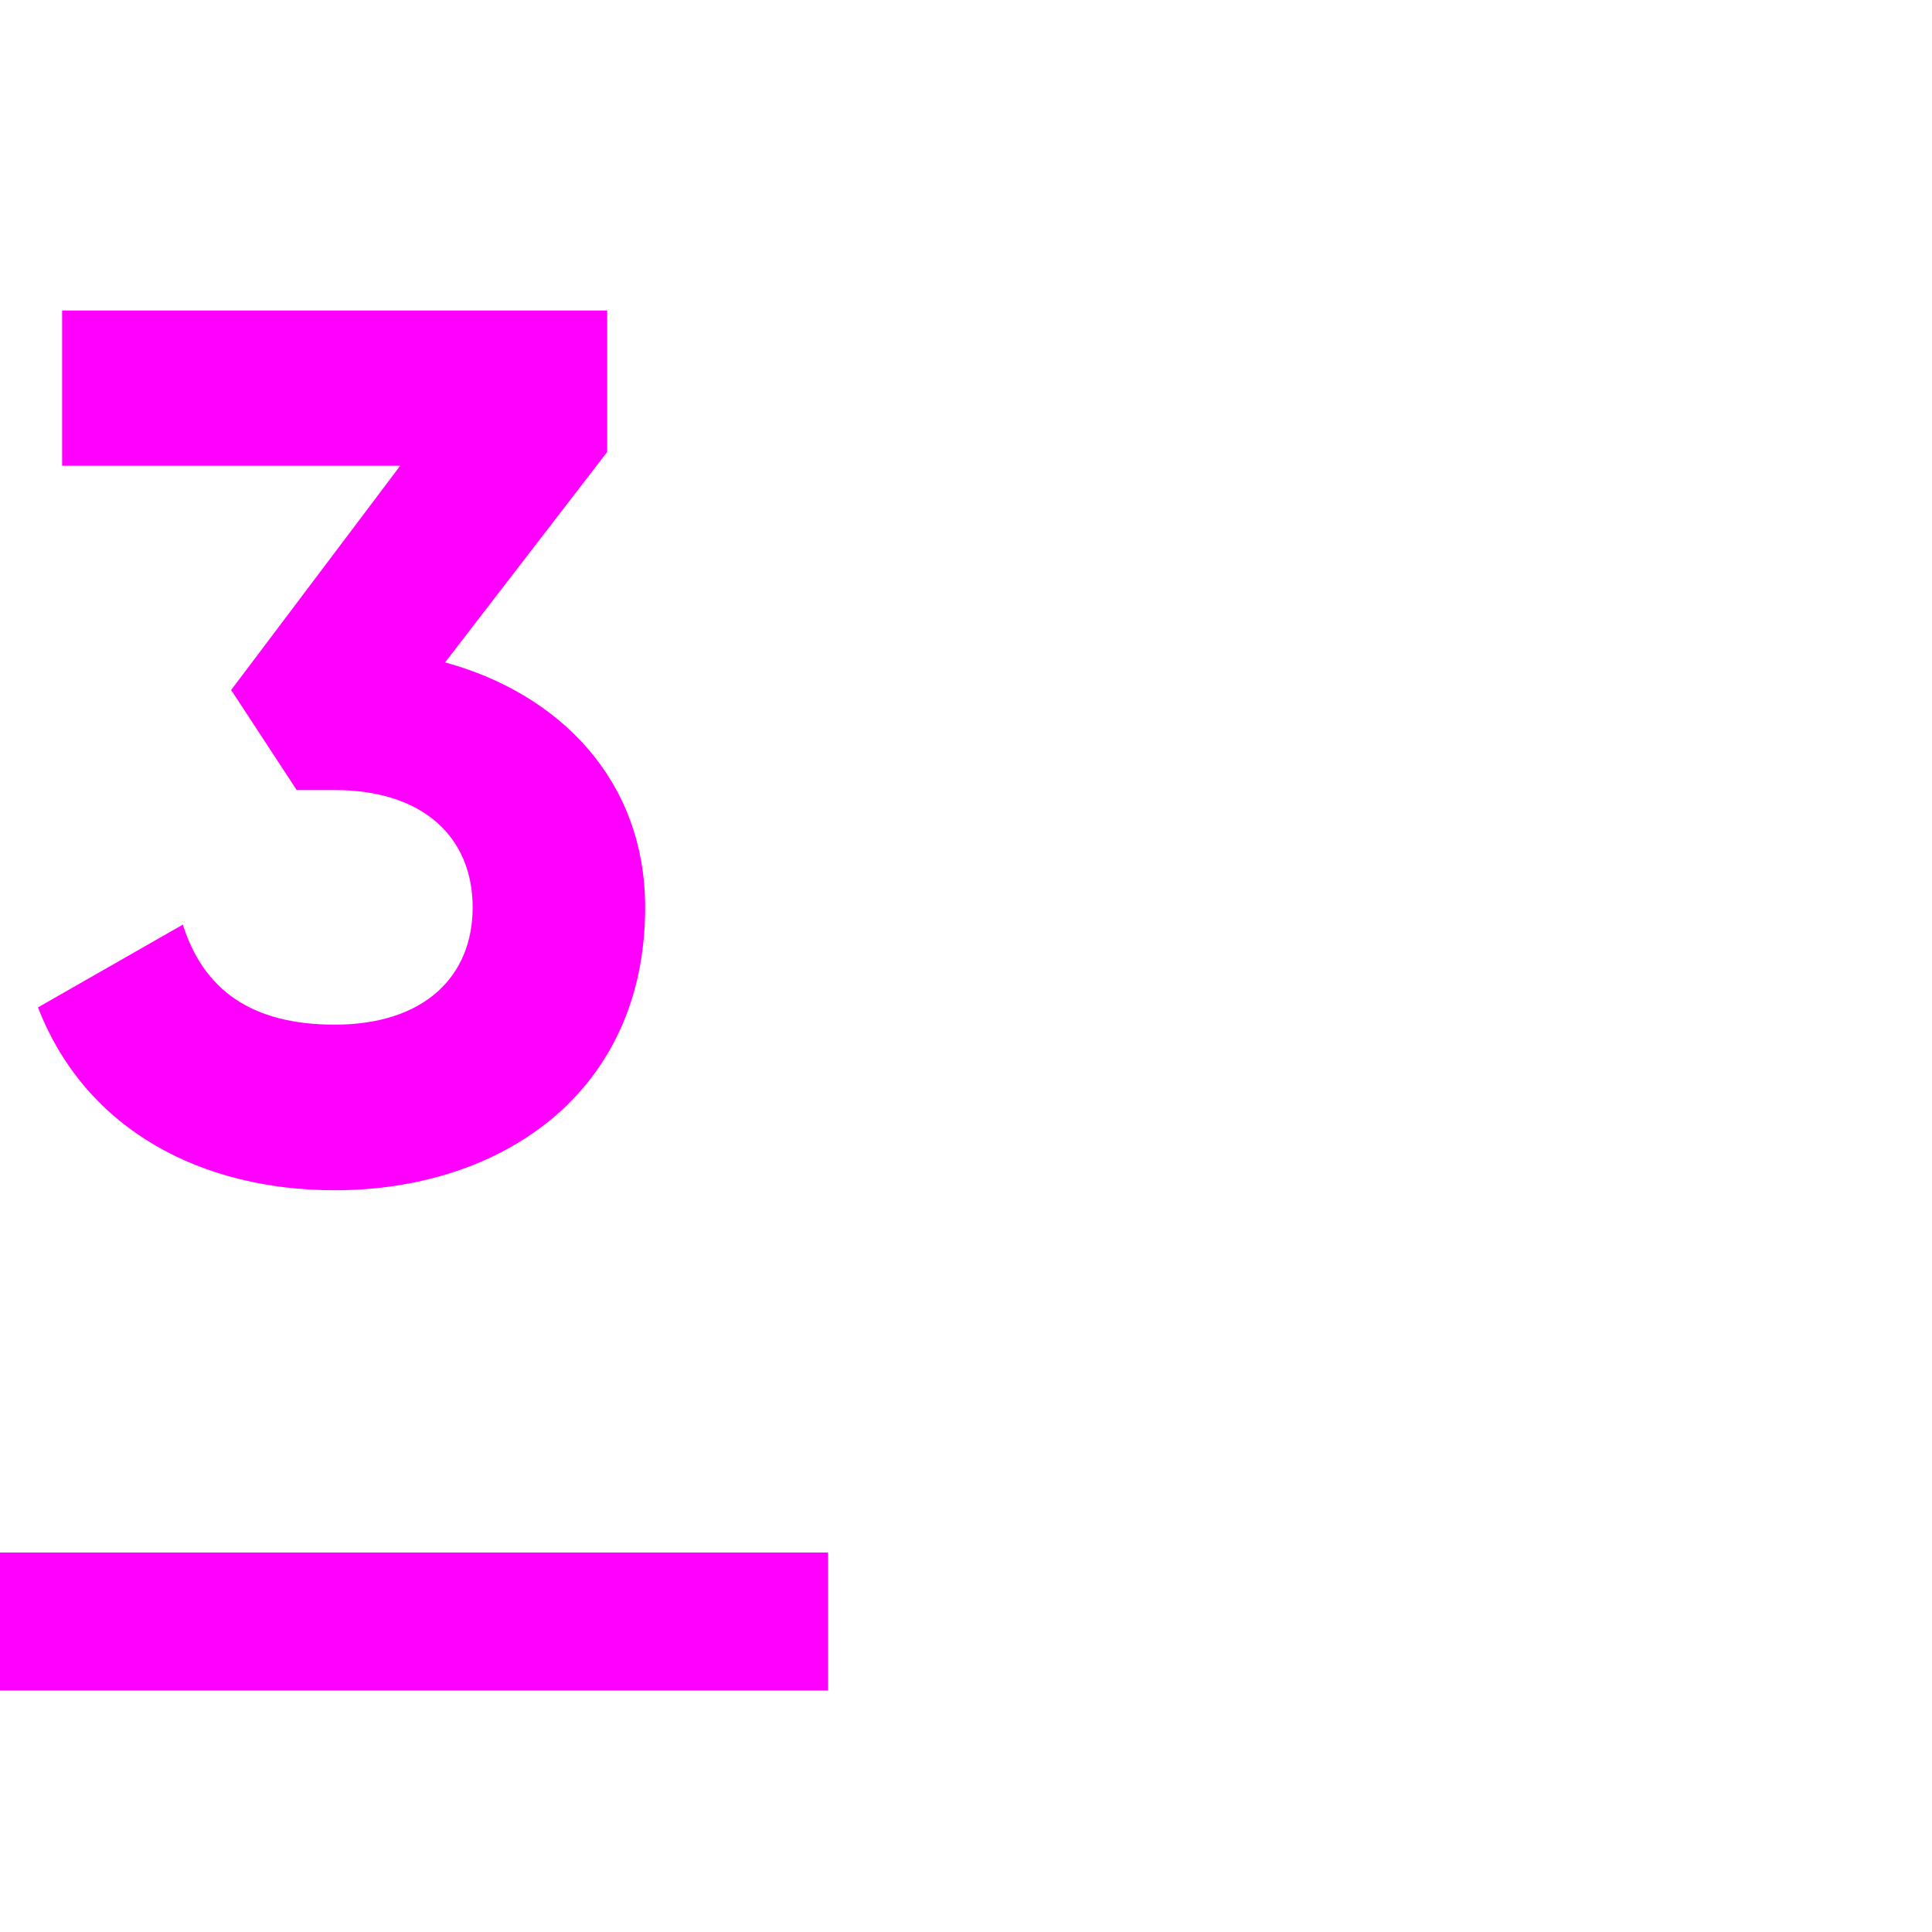
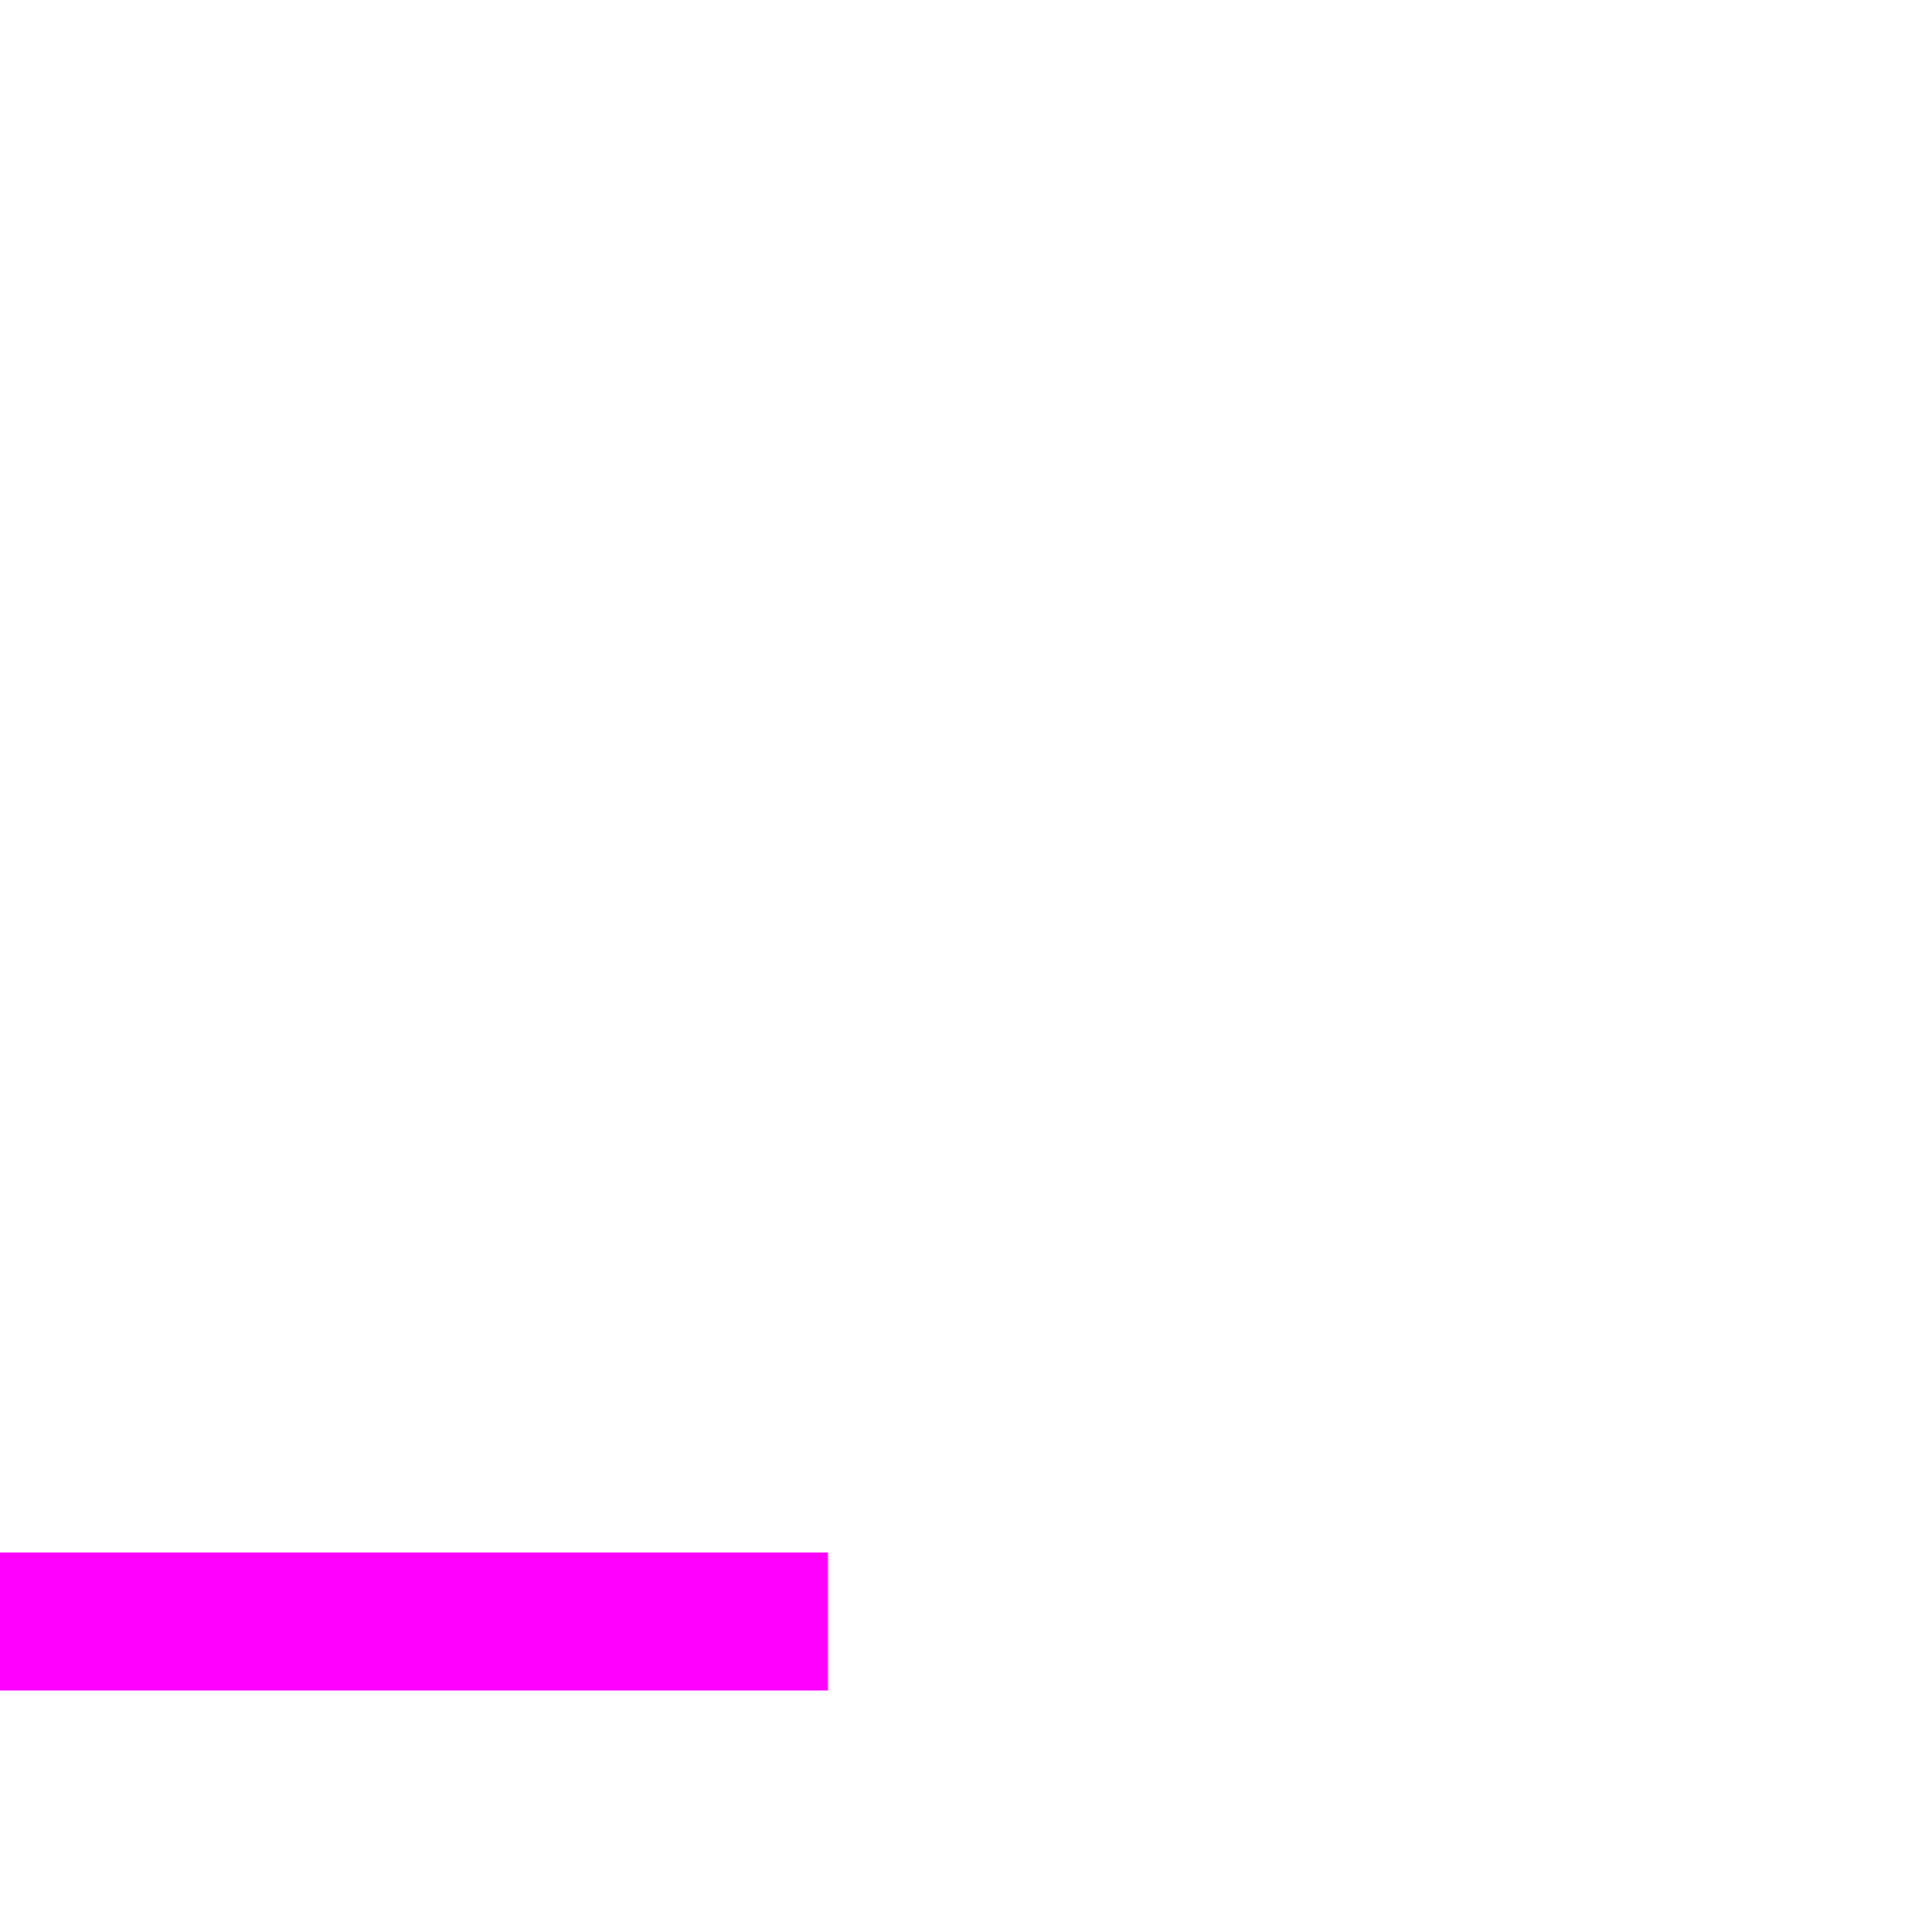
<svg xmlns="http://www.w3.org/2000/svg" version="1.1" id="Layer_1" x="0px" y="0px" viewBox="0 0 56 56" style="enable-background:new 0 0 56 56;" xml:space="preserve">
  <style type="text/css">
	.st0{fill:#FF00FF;}
</style>
  <g id="_4_00000023253732536429284150000007428791970220363650_" transform="translate(-1065 -1102)">
    <rect id="Rectangle_3637_00000052811007757258877880000007859373357018099624_" x="1065" y="1147" class="st0" width="24" height="4" />
  </g>
  <g>
-     <path class="st0" d="M18.7,26.3c0,5.4-4.2,8.2-9,8.2c-3.8,0-7.2-1.7-8.6-5.3l4.2-2.4c0.6,1.9,2,2.9,4.4,2.9c2.6,0,4-1.4,4-3.4   c0-2-1.4-3.4-4-3.4H8.6l-1.9-2.9l4.9-6.5H1.8V9h15.8v4.1l-4.7,6.1C16.2,20.1,18.7,22.6,18.7,26.3z" />
-   </g>
+     </g>
</svg>